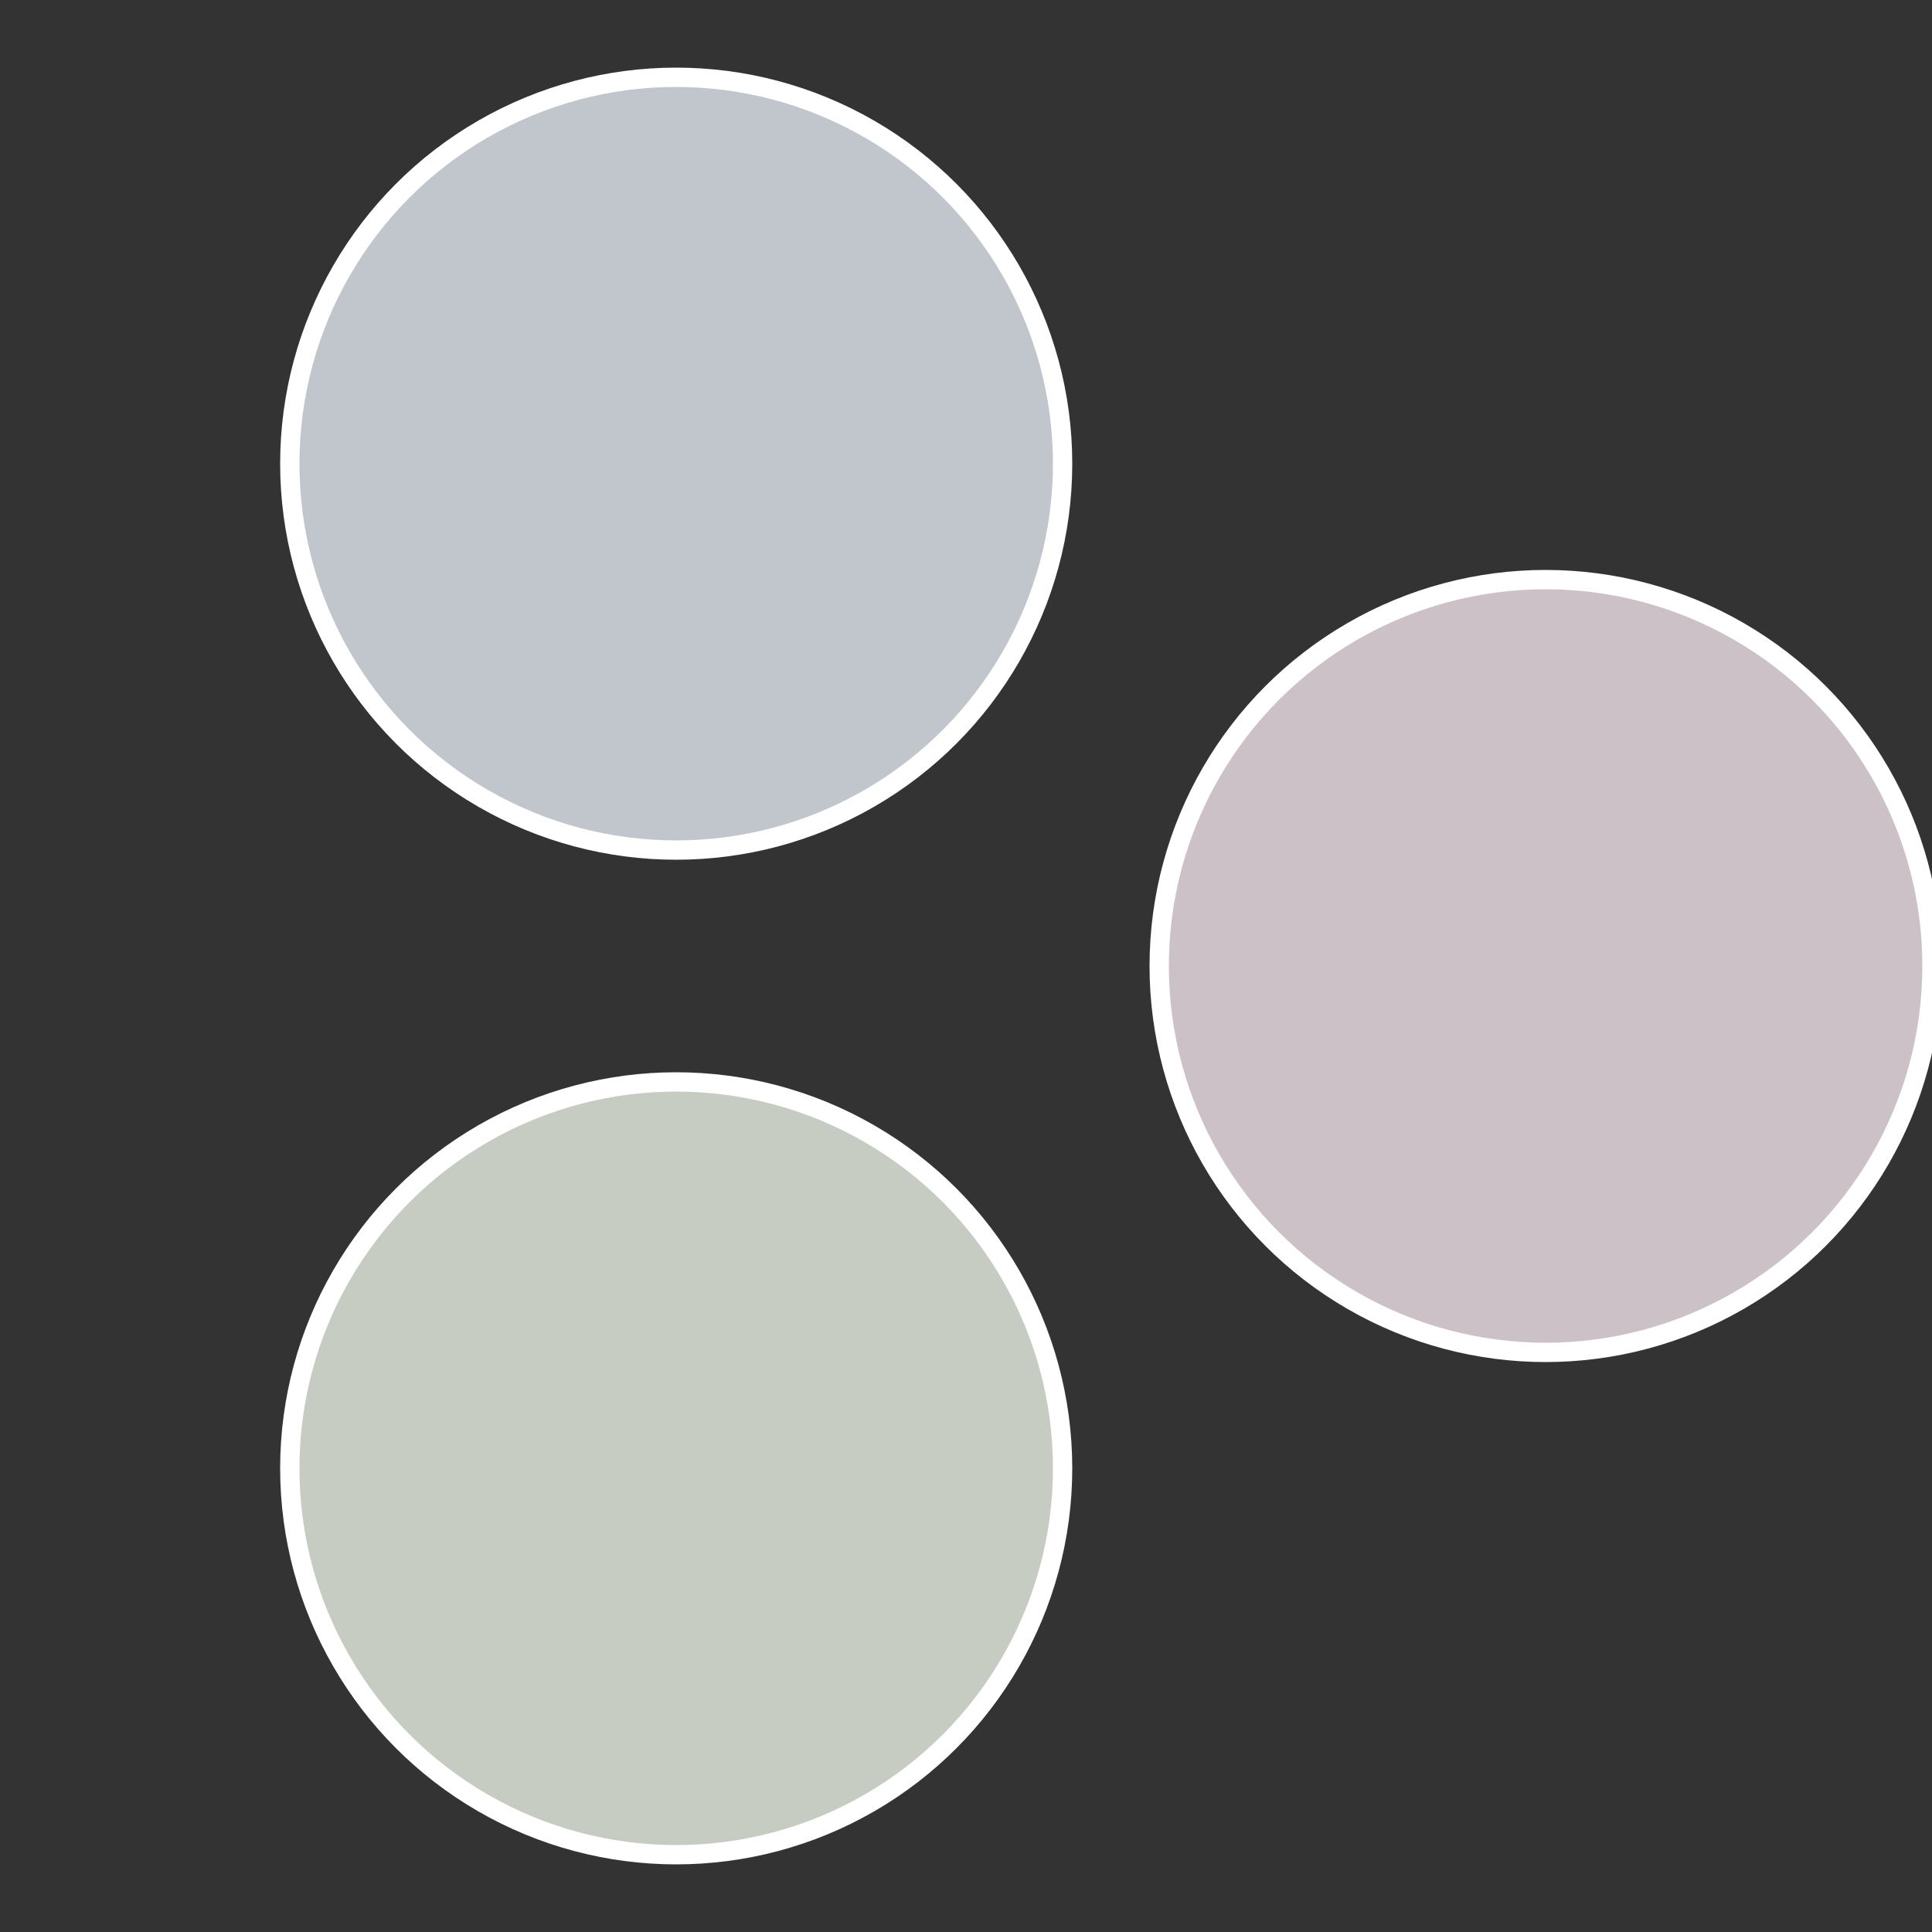
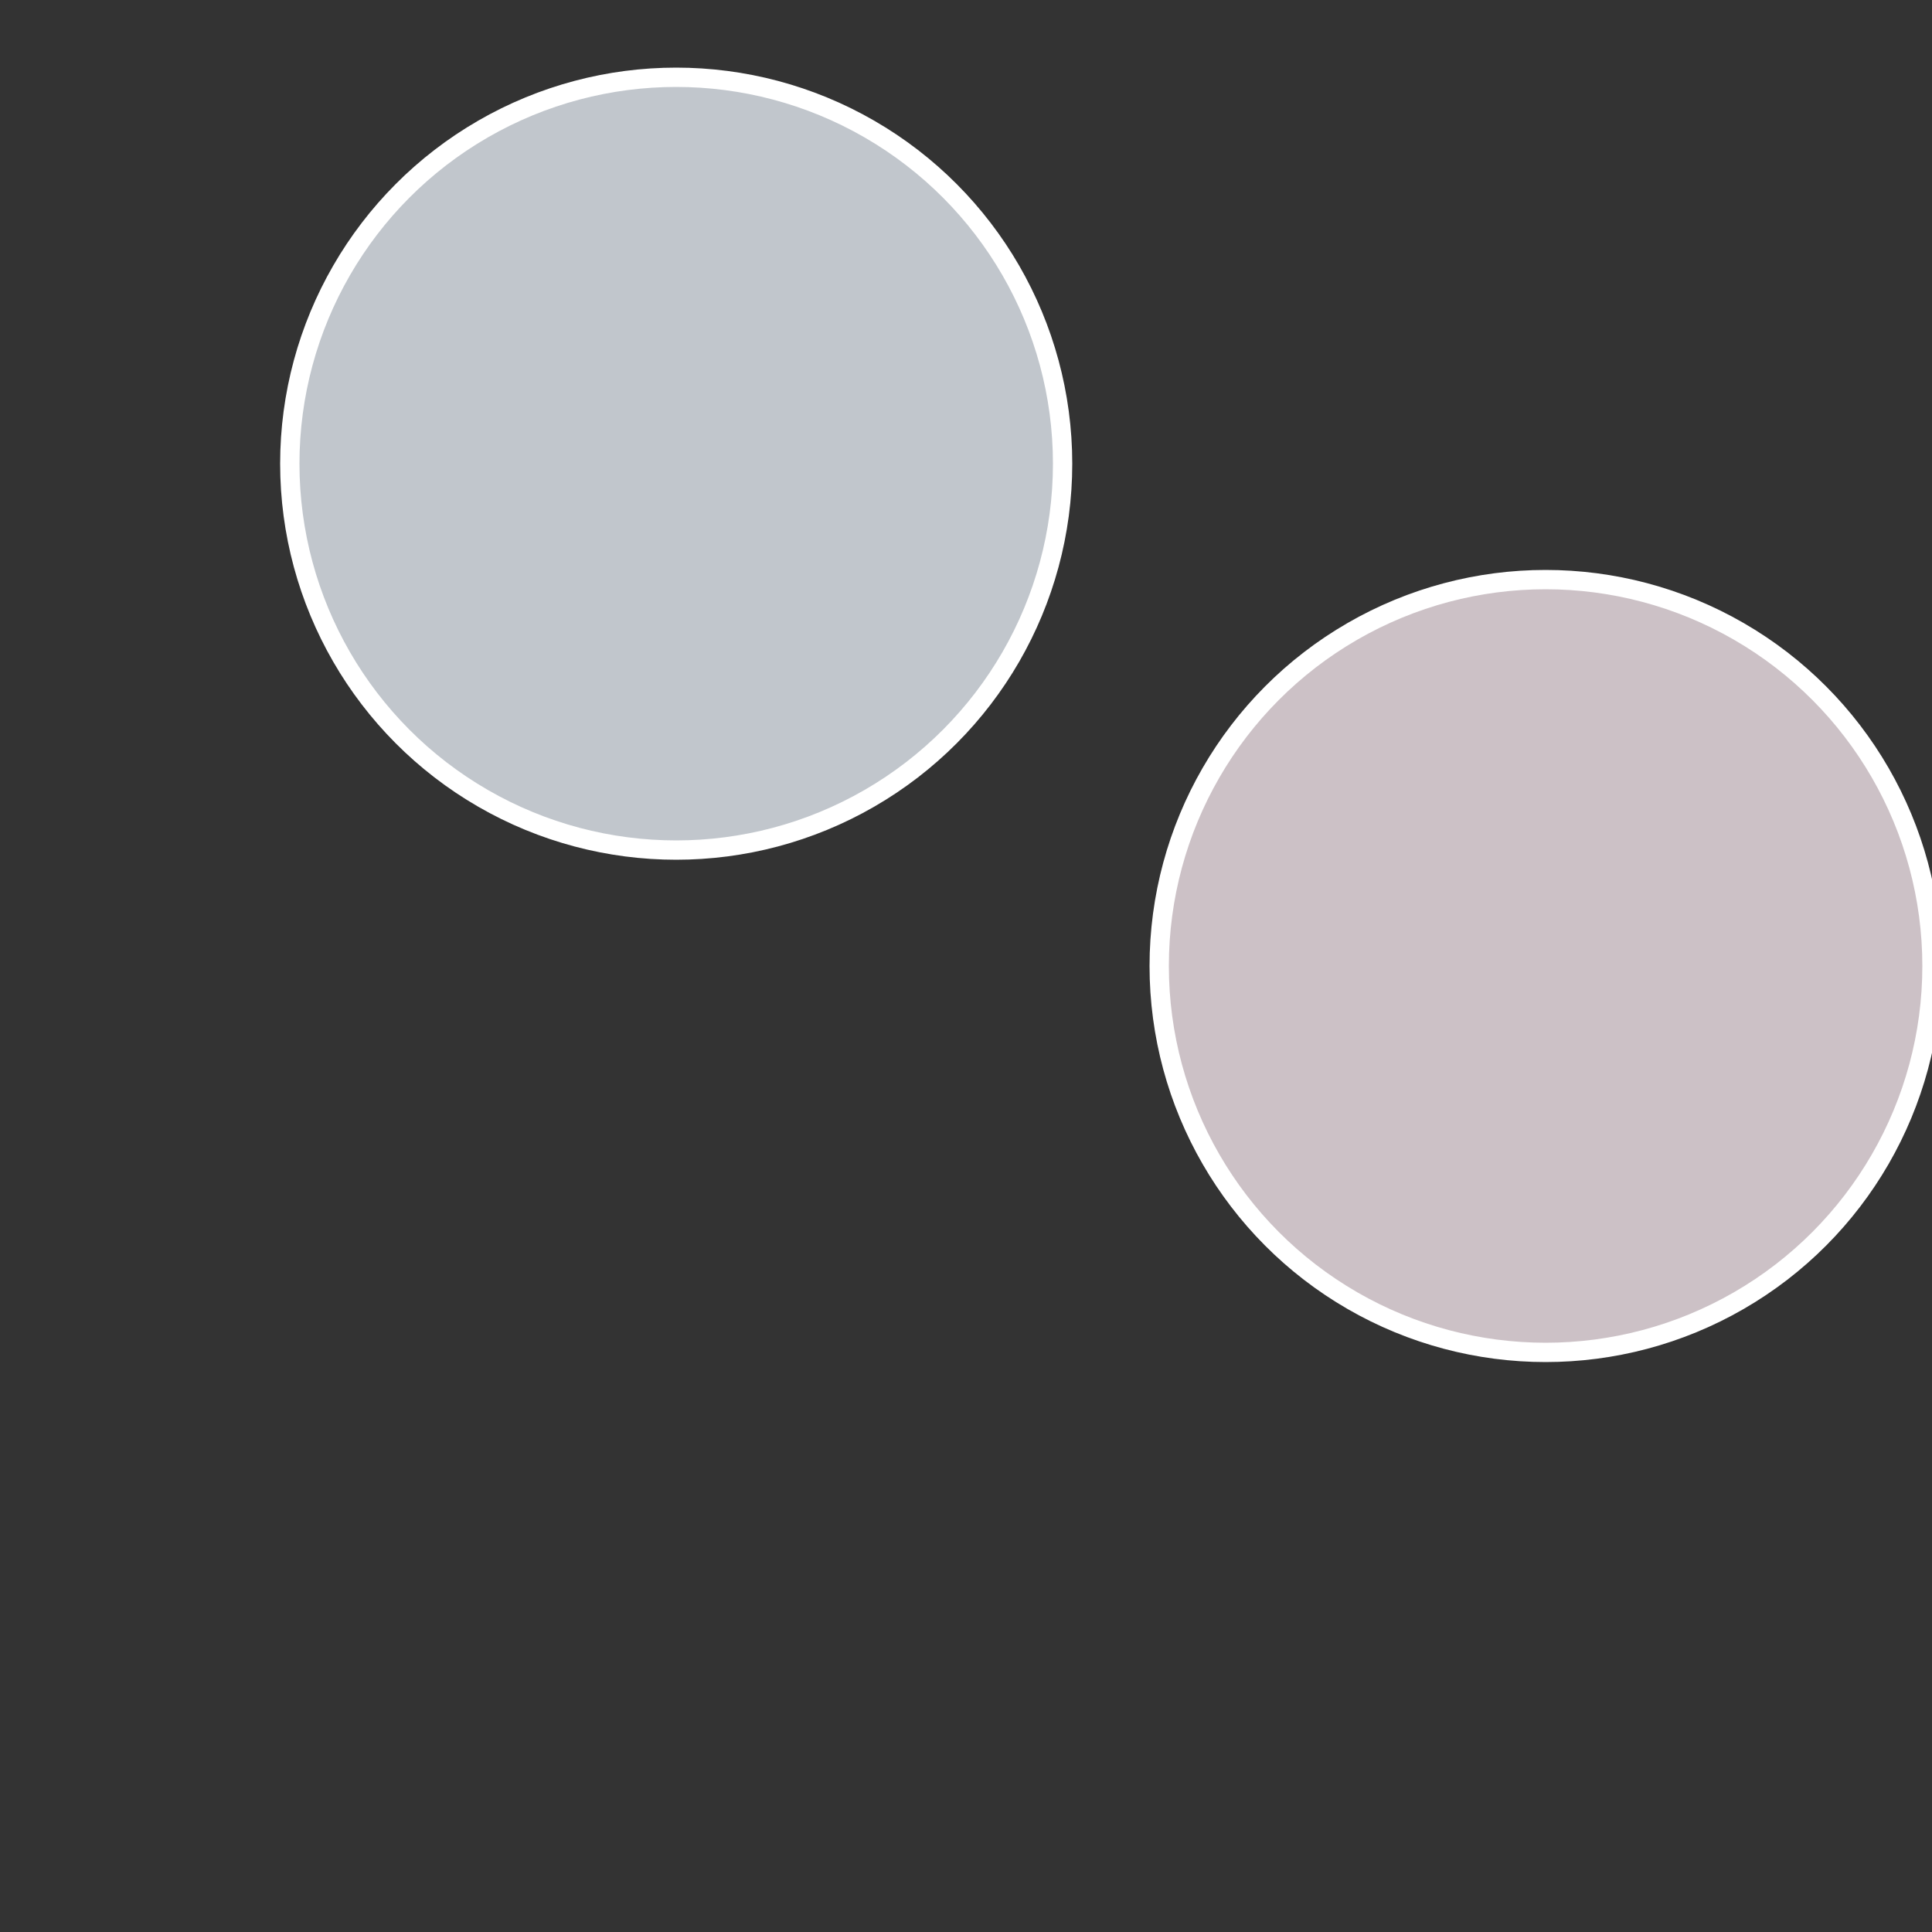
<svg xmlns="http://www.w3.org/2000/svg" width="500" height="500" viewBox="-1 -1 2 2">
  <rect x="-1" y="-1" width="2" height="2" fill="#333333" stroke="none" />
  <circle cx="0.6" cy="0" r="0.4" fill="#ccc1c6" stroke="#fff" stroke-width="1%" />
-   <circle cx="-0.3" cy="0.52" r="0.4" fill="#c6ccc1" stroke="#fff" stroke-width="1%" />
  <circle cx="-0.3" cy="-0.52" r="0.4" fill="#c1c6cc" stroke="#fff" stroke-width="1%" />
</svg>